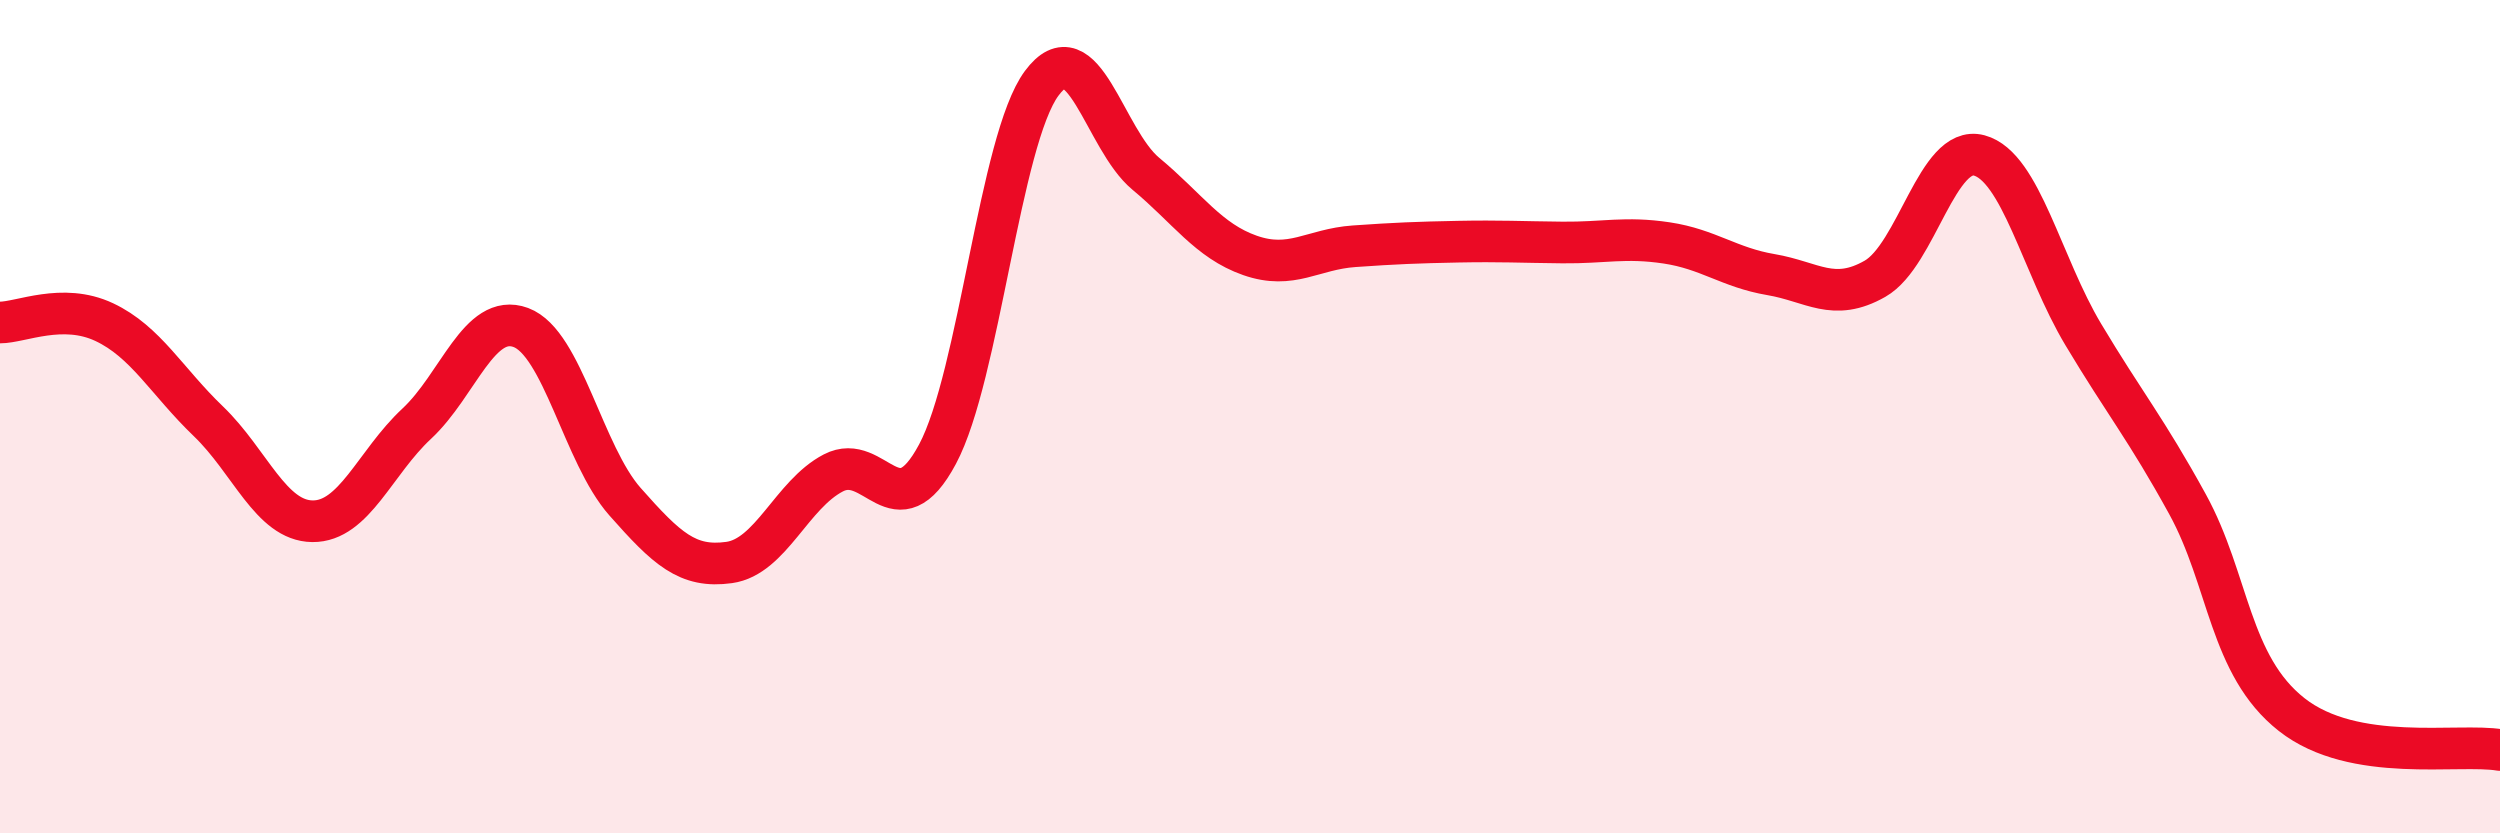
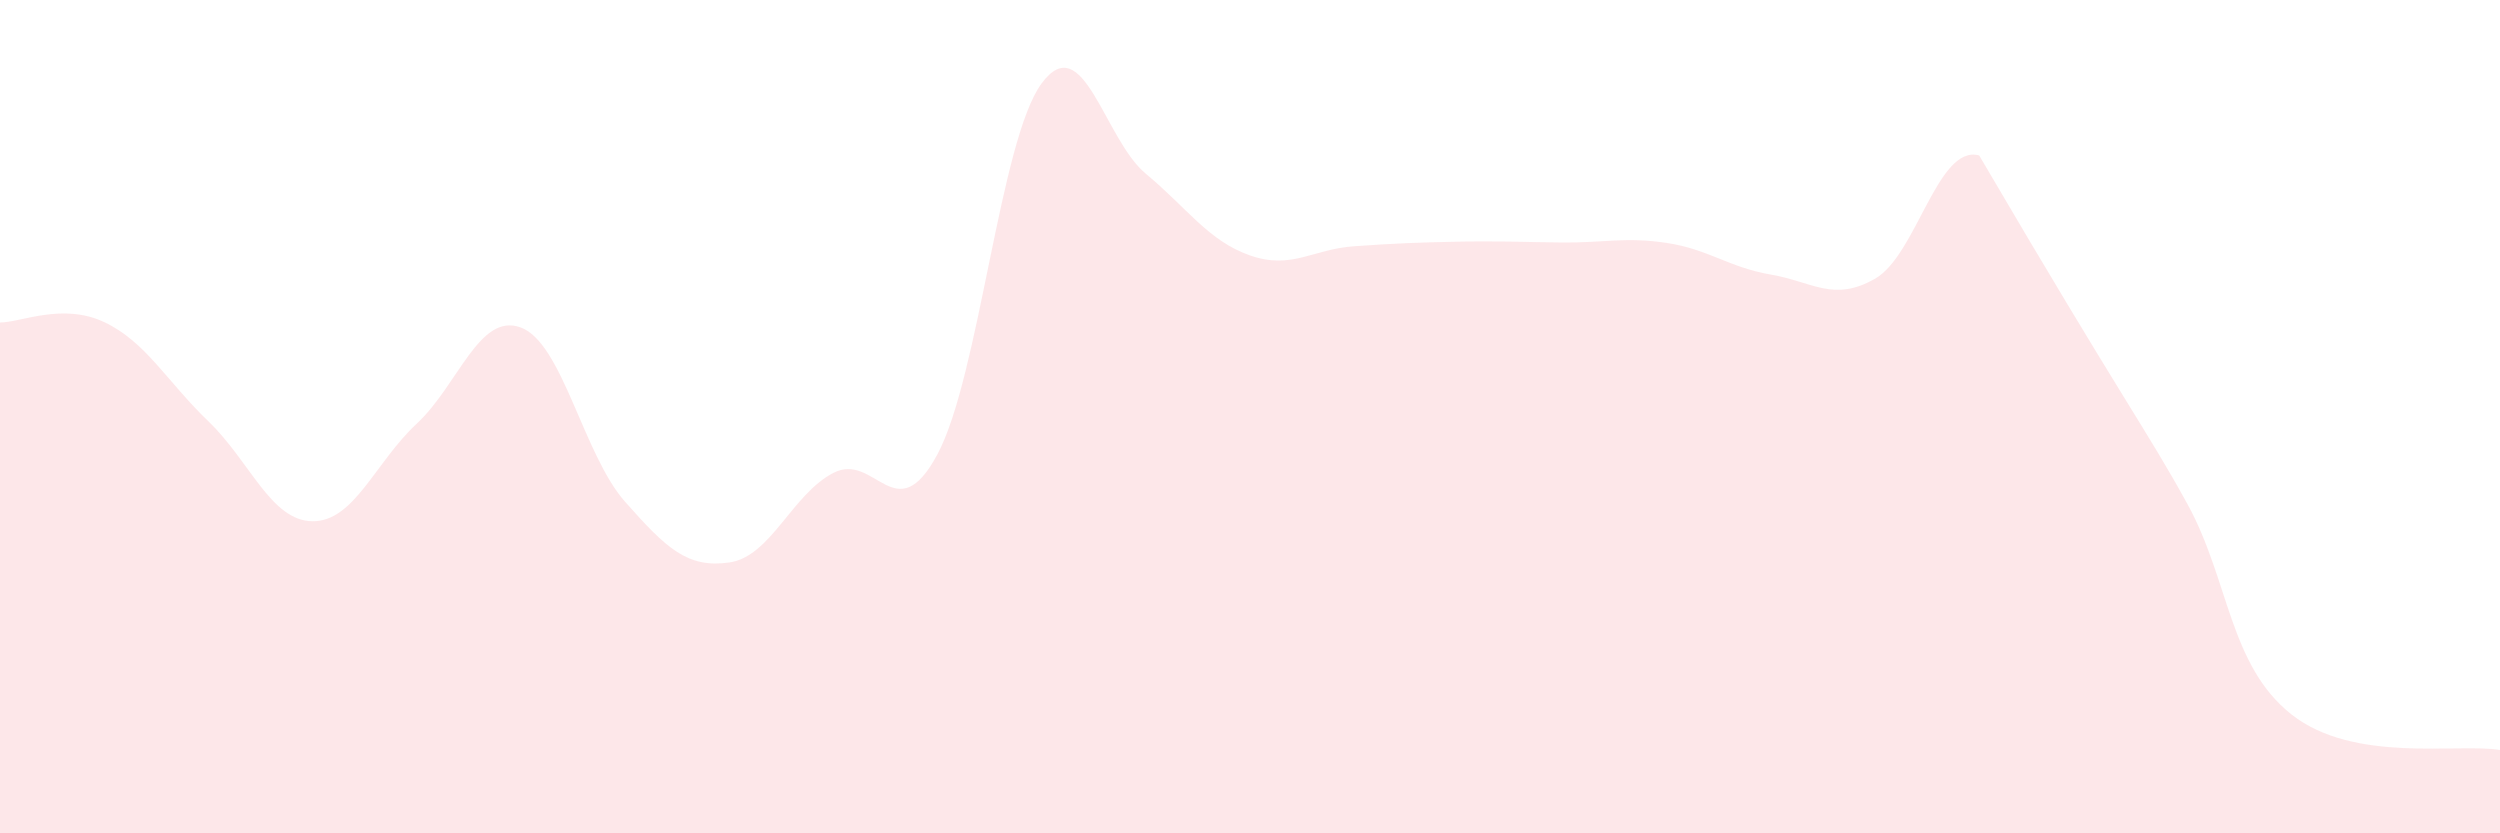
<svg xmlns="http://www.w3.org/2000/svg" width="60" height="20" viewBox="0 0 60 20">
-   <path d="M 0,7.74 C 0.5,7.74 1.5,7.26 2.5,7.73 C 3.5,8.2 4,9.15 5,10.11 C 6,11.07 6.5,12.5 7.5,12.51 C 8.5,12.52 9,11.1 10,10.17 C 11,9.24 11.5,7.49 12.5,7.86 C 13.5,8.23 14,10.91 15,12.04 C 16,13.17 16.5,13.64 17.5,13.5 C 18.5,13.36 19,11.87 20,11.35 C 21,10.83 21.5,12.77 22.5,10.9 C 23.5,9.03 24,3.35 25,2 C 26,0.65 26.5,3.34 27.5,4.17 C 28.5,5 29,5.78 30,6.13 C 31,6.48 31.5,5.98 32.5,5.91 C 33.5,5.84 34,5.82 35,5.8 C 36,5.78 36.5,5.81 37.5,5.82 C 38.5,5.83 39,5.68 40,5.83 C 41,5.98 41.5,6.42 42.5,6.59 C 43.5,6.76 44,7.26 45,6.69 C 46,6.12 46.5,3.46 47.5,3.73 C 48.5,4 49,6.36 50,8.03 C 51,9.7 51.5,10.28 52.5,12.1 C 53.5,13.92 53.5,15.97 55,17.15 C 56.5,18.33 59,17.83 60,18L60 20L0 20Z" fill="#EB0A25" opacity="0.1" stroke-linecap="round" stroke-linejoin="round" />
-   <path d="M 0,7.74 C 0.5,7.74 1.5,7.26 2.5,7.73 C 3.5,8.2 4,9.15 5,10.11 C 6,11.07 6.5,12.5 7.5,12.51 C 8.5,12.52 9,11.1 10,10.17 C 11,9.24 11.5,7.49 12.5,7.86 C 13.5,8.23 14,10.91 15,12.04 C 16,13.17 16.5,13.64 17.5,13.5 C 18.5,13.36 19,11.87 20,11.35 C 21,10.83 21.5,12.77 22.5,10.9 C 23.5,9.03 24,3.35 25,2 C 26,0.65 26.5,3.34 27.5,4.17 C 28.5,5 29,5.78 30,6.13 C 31,6.48 31.5,5.98 32.5,5.91 C 33.5,5.84 34,5.82 35,5.8 C 36,5.78 36.5,5.81 37.5,5.82 C 38.5,5.83 39,5.68 40,5.83 C 41,5.98 41.5,6.42 42.5,6.59 C 43.5,6.76 44,7.26 45,6.69 C 46,6.12 46.5,3.46 47.5,3.73 C 48.5,4 49,6.36 50,8.03 C 51,9.7 51.5,10.28 52.5,12.1 C 53.5,13.92 53.5,15.97 55,17.15 C 56.5,18.33 59,17.83 60,18" stroke="#EB0A25" stroke-width="1" fill="none" stroke-linecap="round" stroke-linejoin="round" />
+   <path d="M 0,7.74 C 0.5,7.74 1.5,7.26 2.5,7.73 C 3.5,8.2 4,9.15 5,10.11 C 6,11.07 6.5,12.5 7.5,12.51 C 8.5,12.52 9,11.1 10,10.17 C 11,9.24 11.5,7.49 12.5,7.86 C 13.5,8.23 14,10.91 15,12.04 C 16,13.17 16.5,13.64 17.5,13.5 C 18.5,13.36 19,11.87 20,11.35 C 21,10.83 21.5,12.77 22.5,10.9 C 23.5,9.03 24,3.35 25,2 C 26,0.65 26.5,3.34 27.5,4.17 C 28.5,5 29,5.78 30,6.13 C 31,6.48 31.5,5.98 32.5,5.91 C 33.5,5.84 34,5.82 35,5.8 C 36,5.78 36.5,5.81 37.5,5.82 C 38.5,5.83 39,5.68 40,5.83 C 41,5.98 41.5,6.42 42.5,6.59 C 43.5,6.76 44,7.26 45,6.69 C 46,6.12 46.5,3.46 47.5,3.73 C 51,9.7 51.5,10.28 52.5,12.1 C 53.5,13.92 53.5,15.97 55,17.15 C 56.5,18.33 59,17.83 60,18L60 20L0 20Z" fill="#EB0A25" opacity="0.1" stroke-linecap="round" stroke-linejoin="round" />
</svg>